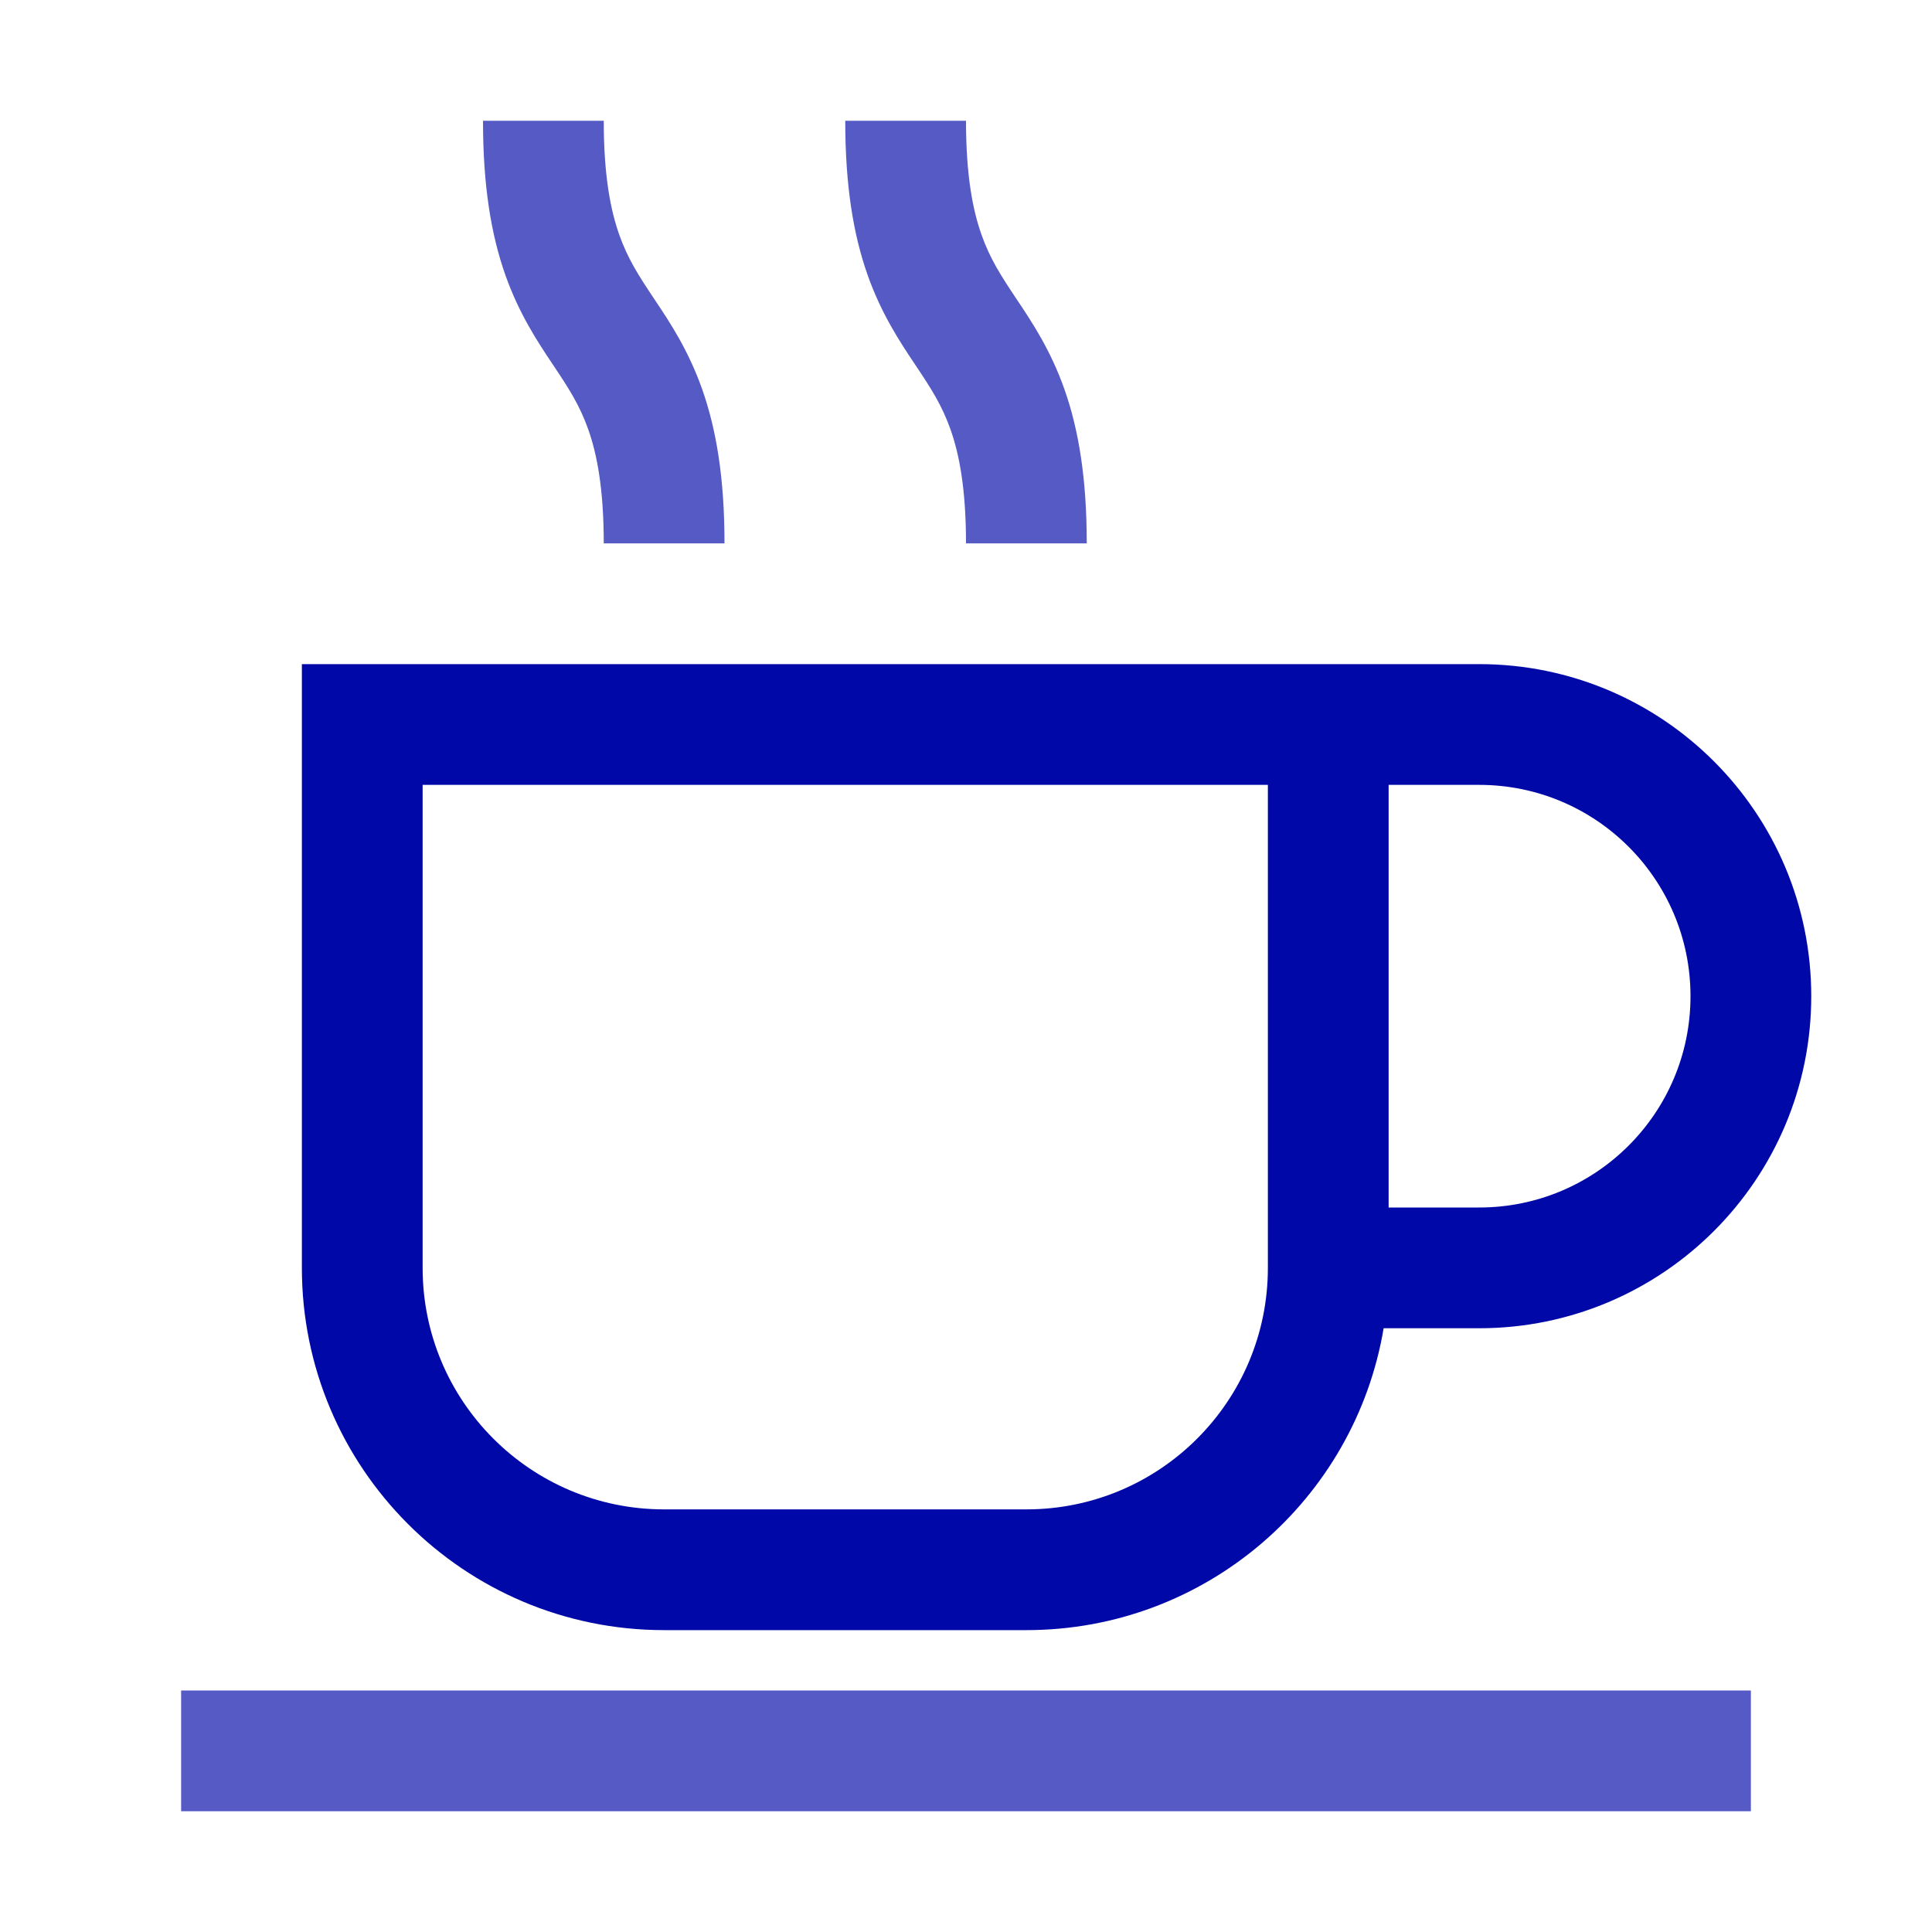
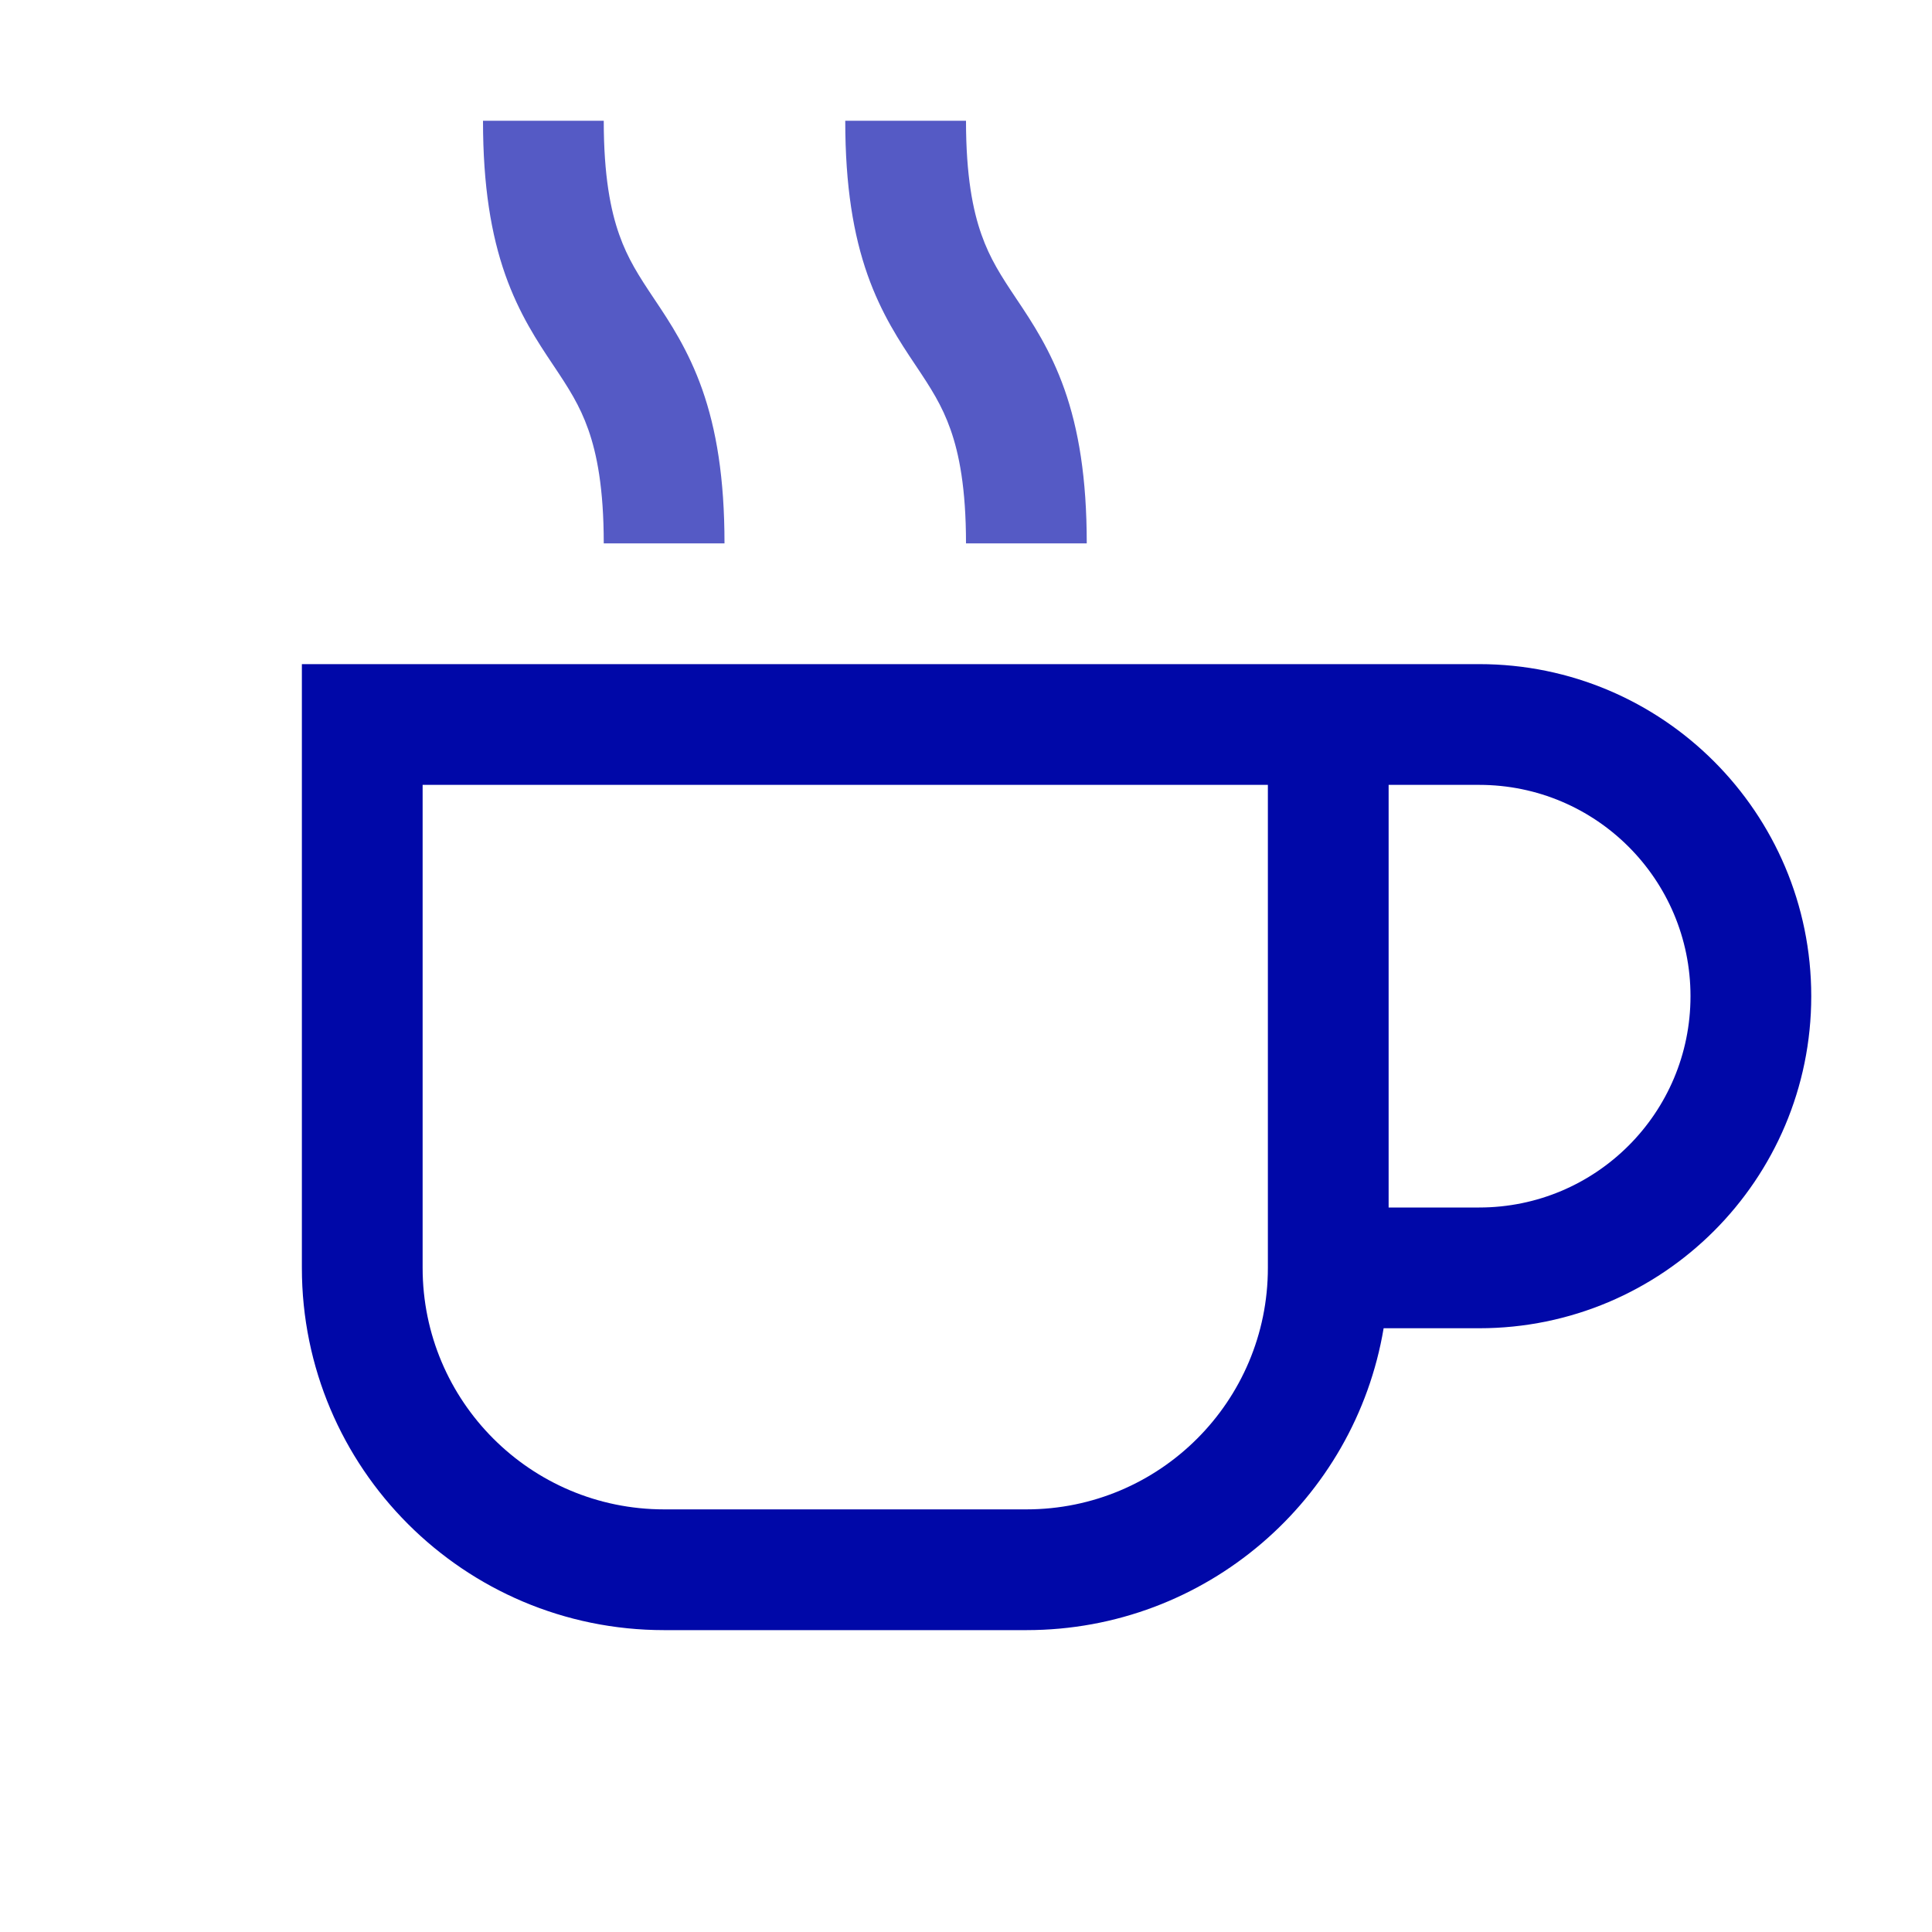
<svg xmlns="http://www.w3.org/2000/svg" width="24" height="24" viewBox="0 0 24 24" fill="none">
  <path fill-rule="evenodd" clip-rule="evenodd" d="M17.188 16.5C16.831 18.628 14.98 20.25 12.75 20.25H8.25C5.765 20.25 3.75 18.235 3.75 15.75V8.25H18.375C20.653 8.25 22.5 10.097 22.5 12.375C22.5 14.653 20.653 16.5 18.375 16.5H17.188ZM5.25 9.75H15.75V15.75C15.75 17.407 14.407 18.75 12.75 18.75H8.25C6.593 18.75 5.25 17.407 5.25 15.75V9.75ZM17.25 15H18.375C19.825 15 21 13.825 21 12.375C21 10.925 19.825 9.75 18.375 9.75H17.25V15Z" fill="#0008A8" />
-   <path d="M2.25 21H21.75V22.5H2.25V21Z" fill="#555AC5" />
  <path fill-rule="evenodd" clip-rule="evenodd" d="M6.277 3.414C6.102 2.917 6 2.313 6 1.5H7.5C7.5 2.187 7.586 2.614 7.692 2.914C7.798 3.215 7.936 3.428 8.124 3.709C8.127 3.714 8.131 3.719 8.134 3.724C8.32 4.002 8.551 4.349 8.723 4.836C8.898 5.333 9 5.937 9 6.75H7.5C7.5 6.063 7.414 5.636 7.308 5.336C7.202 5.035 7.064 4.822 6.876 4.541C6.873 4.536 6.869 4.531 6.866 4.526C6.68 4.248 6.449 3.901 6.277 3.414Z" fill="#555AC5" />
  <path fill-rule="evenodd" clip-rule="evenodd" d="M10.777 3.414C10.602 2.917 10.5 2.313 10.5 1.5H12C12 2.187 12.086 2.614 12.192 2.914C12.298 3.215 12.436 3.428 12.624 3.709C12.627 3.714 12.631 3.719 12.634 3.724C12.82 4.002 13.051 4.349 13.223 4.836C13.398 5.333 13.5 5.937 13.5 6.75H12C12 6.063 11.914 5.636 11.808 5.336C11.702 5.035 11.564 4.822 11.376 4.541C11.373 4.536 11.369 4.531 11.366 4.526C11.18 4.248 10.949 3.901 10.777 3.414Z" fill="#555AC5" />
</svg>